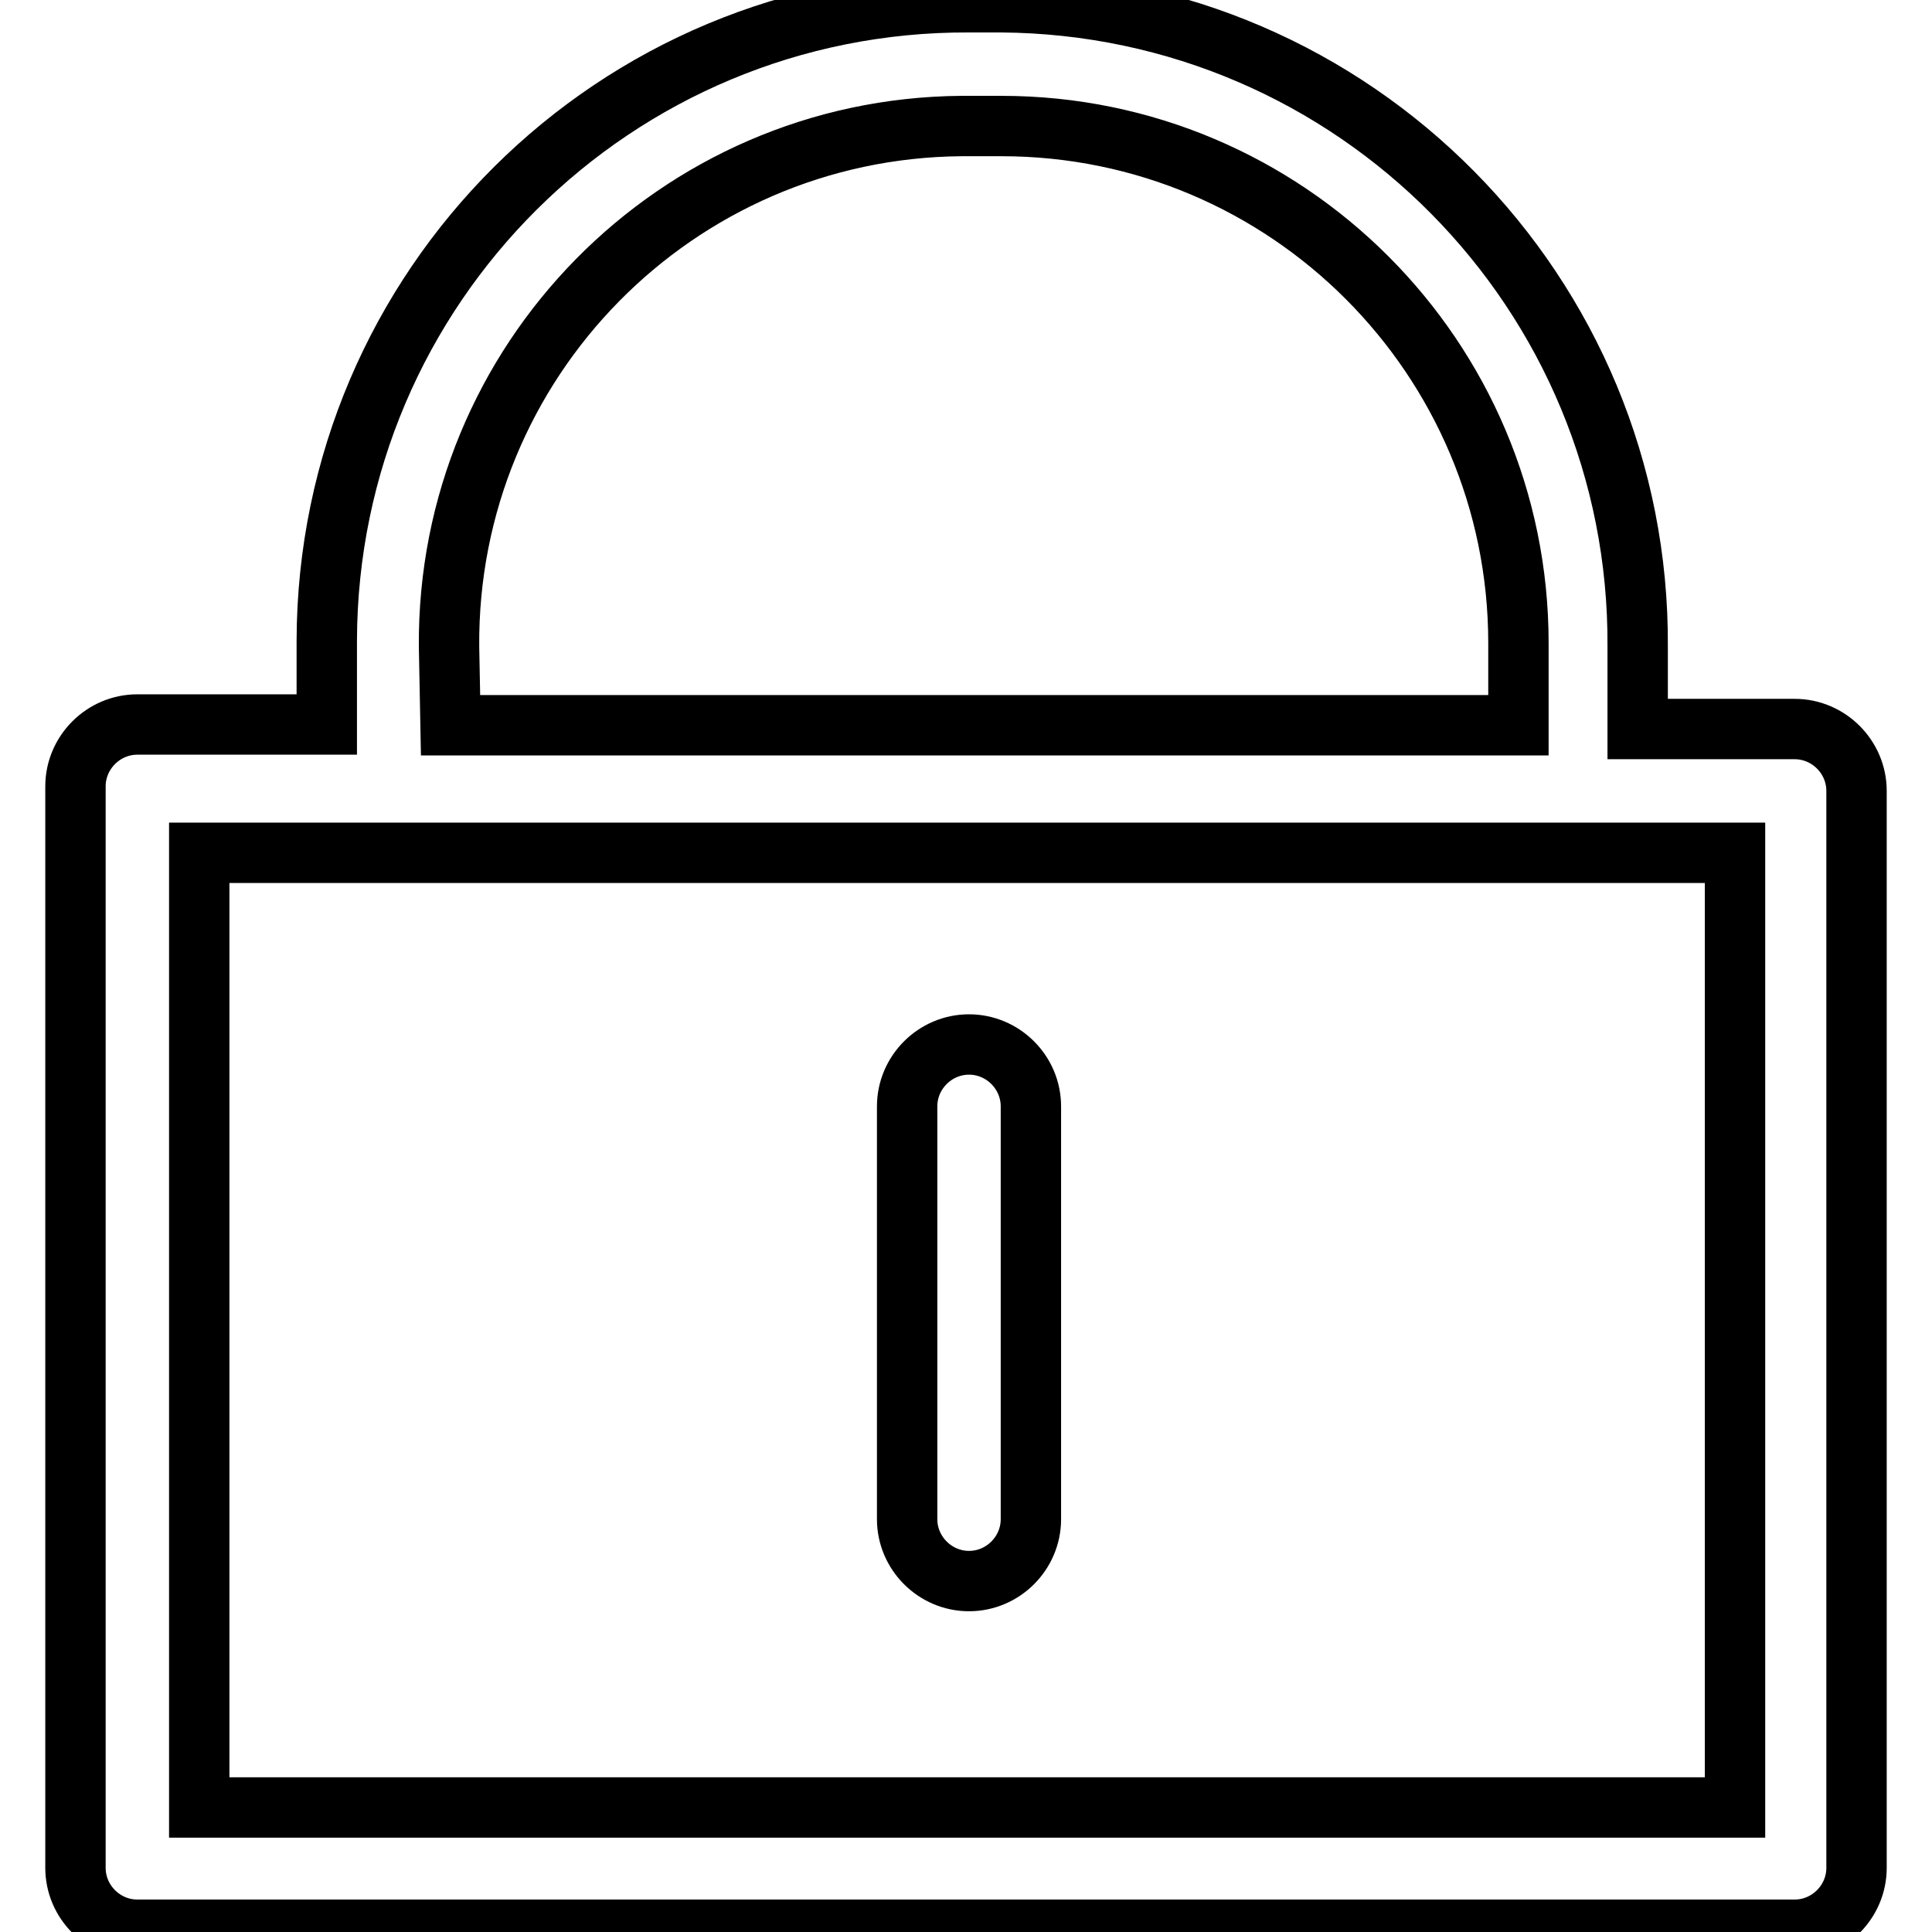
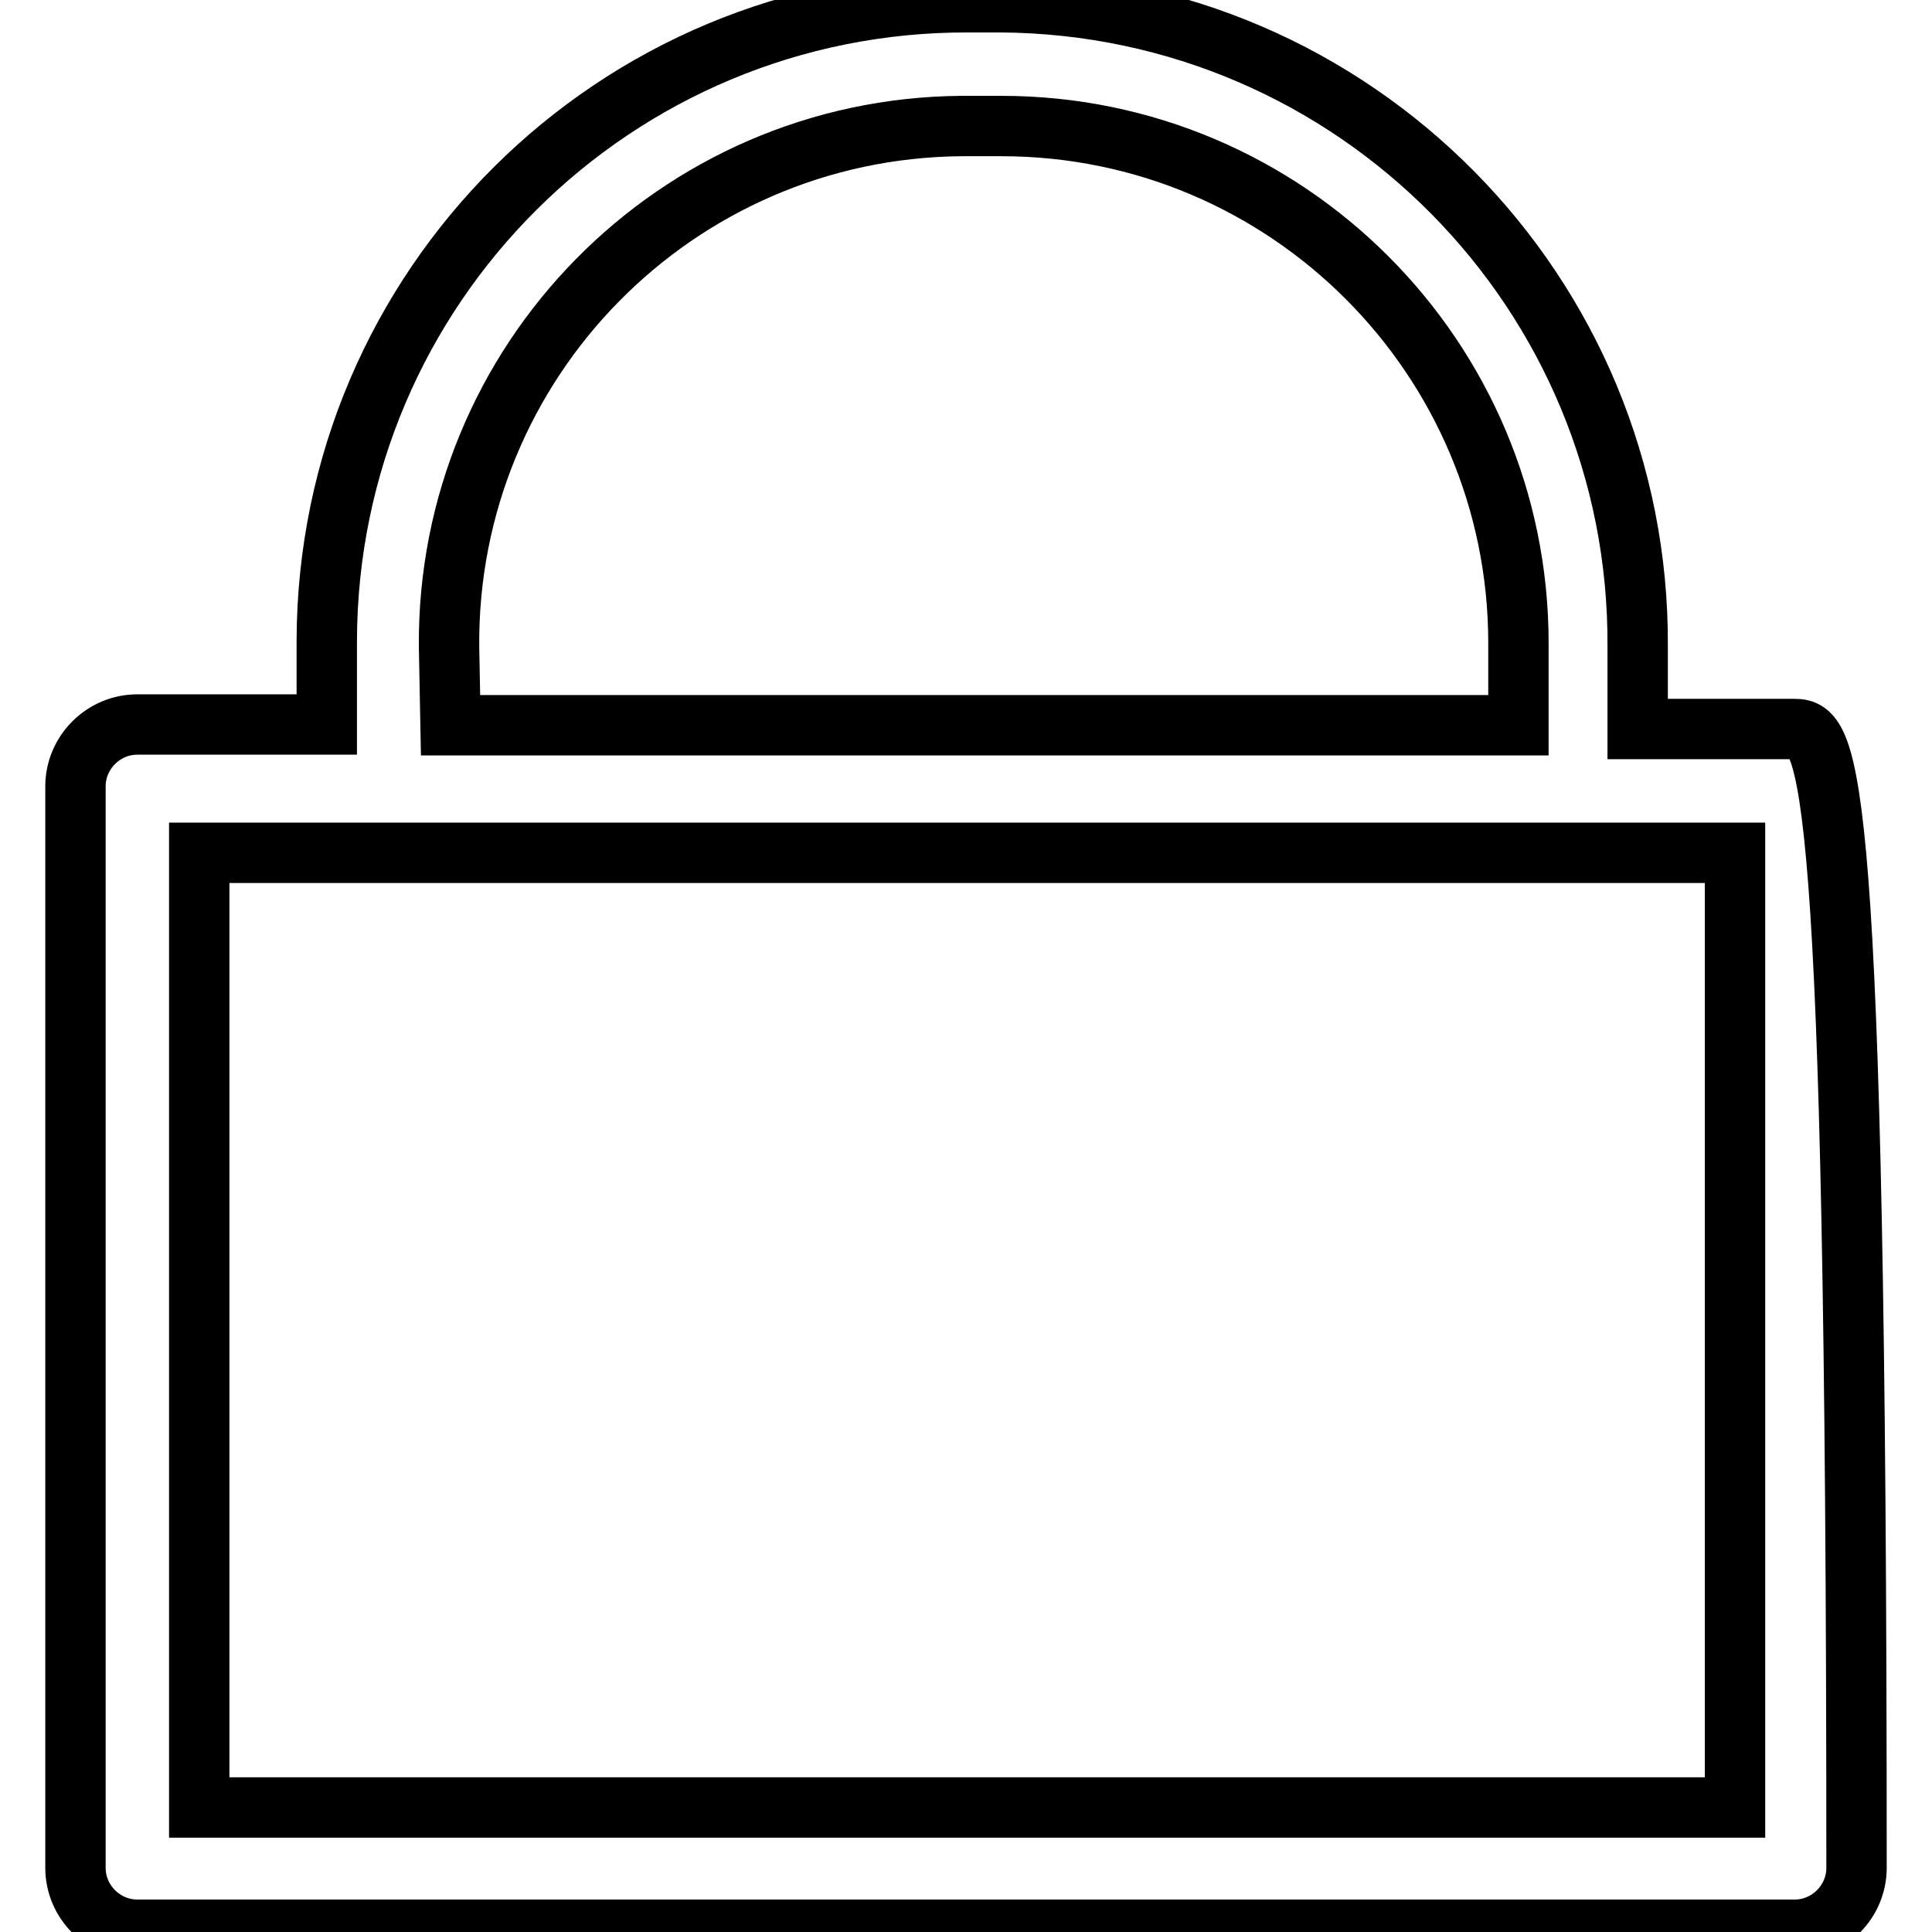
<svg xmlns="http://www.w3.org/2000/svg" version="1.1" x="0px" y="0px" viewBox="0 0 256 256" enable-background="new 0 0 256 256" xml:space="preserve">
  <g>
-     <path stroke-width="8" fill-opacity="0" stroke="#000000" d="M237.8,96.6H217V85.7c0.3-46.9-37.5-85.1-84.4-85.4c-0.1,0-0.1,0-0.2,0h-4C81.5,0.1,43.4,38,43.3,84.9 c0,0.1,0,0.1,0,0.2v10.9H18.2c-4.5,0-8.2,3.7-8.2,8.2v143.3c0,4.5,3.7,8.2,8.2,8.2h219.6c4.5,0,8.2-3.7,8.2-8.2V104.8 C246,100.3,242.3,96.6,237.8,96.6z M59.5,85.7c-0.3-37.8,30.1-68.7,67.9-69c0.3,0,0.7,0,1,0h4.3c37.8,0,68.5,30.7,68.5,68.5v10.9 H59.7L59.5,85.7z M229.9,239.5H26.4V113h203.5V239.5z" />
-     <path stroke-width="8" fill-opacity="0" stroke="#000000" d="M128.4,138.4c-4.5,0-8.2,3.7-8.2,8.2v54.7c0,4.5,3.7,8.2,8.2,8.2c4.5,0,8.2-3.7,8.2-8.2v-54.7 C136.6,142.1,132.9,138.4,128.4,138.4z" />
+     <path stroke-width="8" fill-opacity="0" stroke="#000000" d="M237.8,96.6H217V85.7c0.3-46.9-37.5-85.1-84.4-85.4c-0.1,0-0.1,0-0.2,0h-4C81.5,0.1,43.4,38,43.3,84.9 c0,0.1,0,0.1,0,0.2v10.9H18.2c-4.5,0-8.2,3.7-8.2,8.2v143.3c0,4.5,3.7,8.2,8.2,8.2h219.6c4.5,0,8.2-3.7,8.2-8.2C246,100.3,242.3,96.6,237.8,96.6z M59.5,85.7c-0.3-37.8,30.1-68.7,67.9-69c0.3,0,0.7,0,1,0h4.3c37.8,0,68.5,30.7,68.5,68.5v10.9 H59.7L59.5,85.7z M229.9,239.5H26.4V113h203.5V239.5z" />
  </g>
</svg>